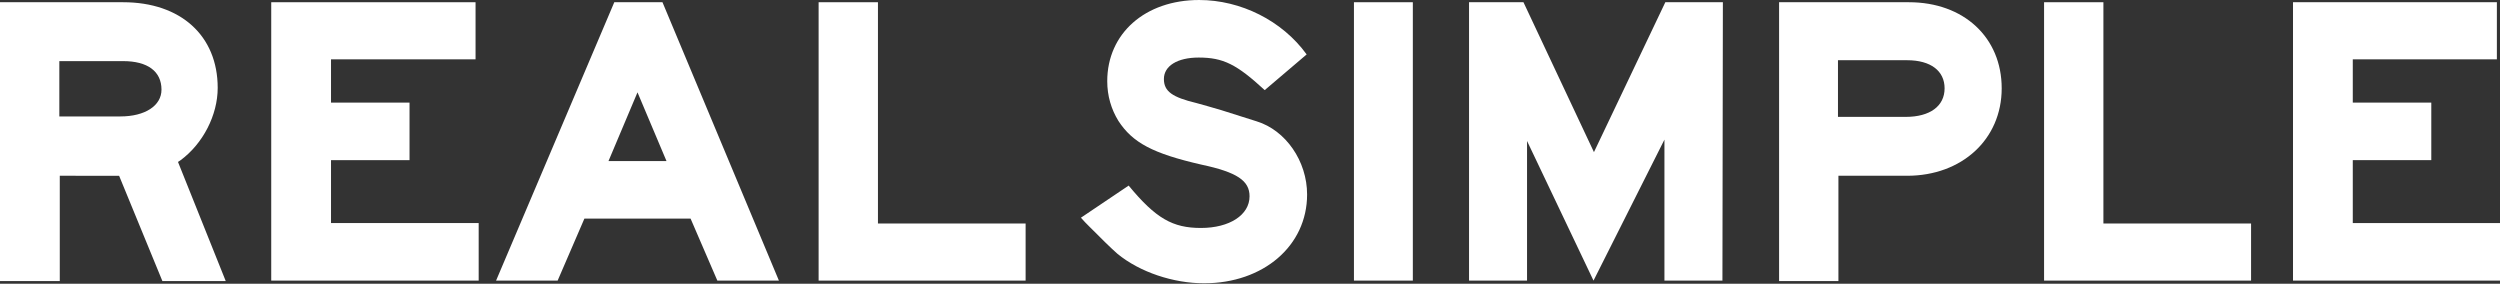
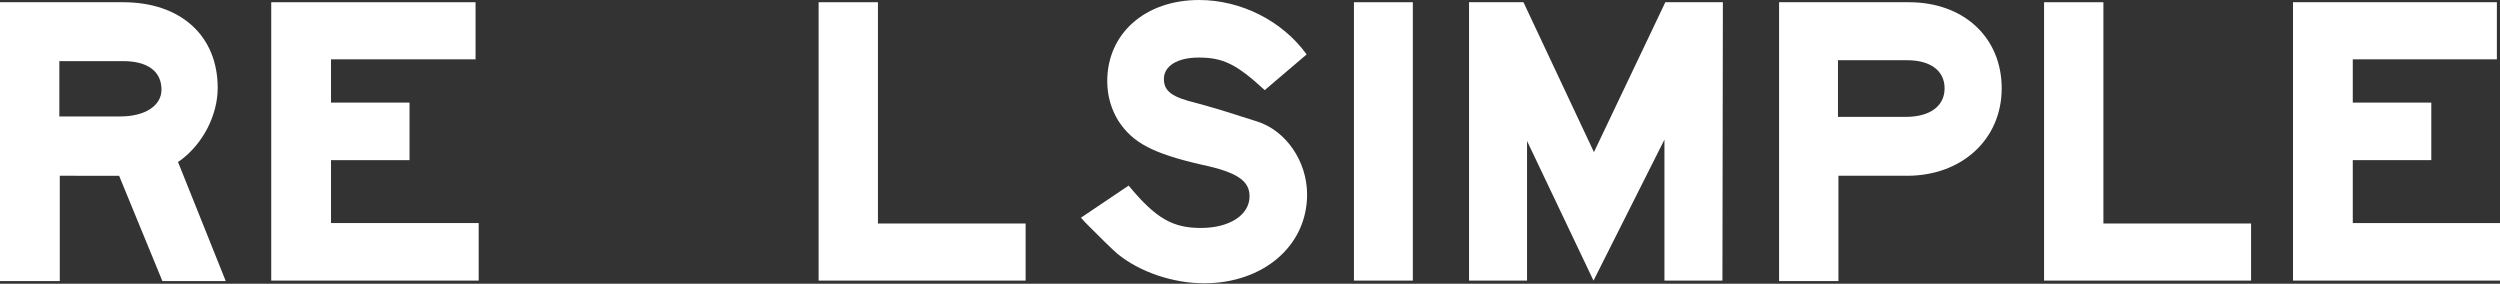
<svg xmlns="http://www.w3.org/2000/svg" version="1.1" x="0px" y="0px" viewBox="0 0 560.4 63.6" style="enable-background:new 0 0 560.4 63.6;" xml:space="preserve">
  <rect x="0" y="0" width="560.4" height="63.6" fill="#333333" stroke="none" />
  <style type="text/css">
	.st0{display:none;}
	.st1{display:inline;}
	.st2{fill:#81B9E4;}
	.st3{fill:#F7A21B;}
	.st4{fill:none;stroke:#F7A21B;}
	.st5{fill:#FFFFFF;}
</style>
  <g id="Layer_1" class="st0">
    <g class="st1">
      <g>
        <path class="st2" d="M-2.5-284h26.2h1.4c12.9,0,21.2,7.5,21.2,19.2c0,6.1-3.3,12.5-8.3,16.2l-0.6,0.4L48-221.6H33.8l-9.7-23.6     H10.9v23.6H-2.5V-284z M24.4-258.4c5.5,0,9.2-2.4,9.2-6c0-4.1-3.1-6.4-8.6-6.4h-1H10.8v12.4H24.4z" />
        <path class="st2" d="M58.3-284H104v12.8H71.7v9.7h17.6v12.9H71.7v14.2h33.1v12.9H58.3V-284z" />
        <path class="st2" d="M108.7-221.6l26.5-62.4h10.8l26.1,62.4h-13.8l-6-13.9h-23.7l-6,13.9H108.7z M146.9-248.4l-6.5-15.4     l-6.5,15.4H146.9z" />
        <path class="st2" d="M181-284h13.3v49.6h33.1v12.8H181V-284z" />
        <path class="st3" d="M250.5-242.9c6.1,7.4,9.9,9.5,16.2,9.5c6.4,0,10.9-2.9,10.9-7.1c0-3.5-2.8-5.4-10.8-7.1     c-10.9-2.5-15.4-4.9-18.6-9.8c-1.6-2.6-2.5-5.6-2.5-8.9c0-10.7,8.5-18.2,20.6-18.2c9.3,0,18.6,4.6,24.1,12.2l-9.4,8     c-6.3-5.8-9.3-7.3-14.8-7.3c-4.8,0-7.8,1.9-7.8,4.8c0,2.8,1.9,4.1,7.3,5.4c1.4,0.4,3.3,0.9,5.6,1.6l7.9,2.5     c6.5,2,11.3,8.9,11.3,16.4c0,11.5-9.8,19.9-23.1,19.9c-6.9,0-14.4-2.5-19.4-6.6c-1.6-1.4-3.6-3.4-6.3-6.1c-0.9-0.9-1-1-1.9-2     L250.5-242.9z" />
        <path class="st3" d="M301-284h13.2v62.4H301V-284z" />
-         <path class="st3" d="M326.7-284H339l15.8,33.6l16-33.6h12.9l-0.1,62.4h-13v-31.6l-15.9,31.6l-14.9-31.3v31.3h-13V-284z" />
        <path class="st3" d="M396.2-284h27.8h1.3c12.3,0,20.8,7.9,20.8,19.3c0,11.4-8.9,19.6-21.2,19.6h-1.1h-14.3v23.6h-13.3V-284z      M423.7-258.3h1c5.4,0,8.7-2.4,8.7-6.4c0-3.9-3.1-6.3-8.4-6.3h-1h-14.5v12.7H423.7z" />
        <path class="st3" d="M455.7-284H469v49.6h33.1v12.8h-46.4V-284z" />
        <path class="st3" d="M511.3-284h45.8v12.8h-32.3v9.7h17.6v12.9h-17.6v14.2h33.1v12.9h-46.5V-284z" />
      </g>
      <g>
        <path d="M199.2-200.2h-2.1v-1.3h3.8l-0.1,14.8h1.7v1.3h-5v-1.3h1.5L199.2-200.2z" />
        <path d="M205.9-194.9h-2v-1.3h3.7l-0.1,9.5h1.7v1.3h-5.1v-1.3h1.7L205.9-194.9z M206.5-201.7c0.7,0,1.3,0.6,1.3,1.3     c0,0.7-0.6,1.3-1.3,1.3c-0.7,0-1.3-0.6-1.3-1.3C205.2-201.1,205.8-201.7,206.5-201.7z" />
        <path d="M219-200c-0.3-0.1-1.1-0.3-1.8-0.3c-2.5,0-2.8,1.4-2.8,3.2v0.9h2.8l0,1.3h-2.8l0,8.1h1.8v1.3h-4.9v-1.3h1.5l0-8.1h-1.8     v-1.3h1.8v-1c0-3.2,1.6-4.4,4.3-4.4c0.4,0,1.7,0.1,2,0.2L219-200z" />
-         <path d="M220.6-190.7c0.1,2.2,1,4.1,4.1,4.1c1.2,0,2.3-0.4,3.2-0.8l-0.1,1.5c-0.8,0.4-2.5,0.8-3.6,0.8c-3.4,0-5.5-1.9-5.5-5.6     c0-3.2,1.7-5.7,5-5.7c4.3,0,4.7,3.9,4.7,5.8H220.6z M226.6-192c0-1.7-1.1-3.2-2.9-3.2c-1.8,0-3.1,1.4-3.2,3.2H226.6z" />
        <path d="M239.4-186.8h1.4l0.1-8.1h-1.7v-1.3h3.4c0,0.4,0,1-0.1,1.3l-0.2,1.1h0c0.5-1.6,2.2-2.6,3.8-2.6c2,0,3,1.1,3.3,2.5h0     c0.2-0.5,0.9-2.5,3.7-2.5c3,0,3.7,2,3.7,4.1c0,1.8-0.1,4-0.1,5.7h1.6v1.3h-4.7v-1.3h1.4c0-1.8,0.1-3.5,0.1-5.2     c0-1.6-0.3-3.1-2.3-3.1c-1.4,0-3.1,0.9-3.1,3.8l0,4.5h1.5v1.3h-4.7v-1.3h1.4c0-1.8,0.1-3.5,0.1-5.2c0-1.6-0.3-3.1-2.3-3.1     c-1.4,0-3.1,0.9-3.1,3.8l0,4.5h1.6v1.3h-4.7V-186.8z" />
        <path d="M262.9-193h-1.5v-2.6c1.2-0.5,2.5-0.8,3.8-0.8c2.8,0,4.3,1,4.3,3.9c0,0.9-0.1,3.9-0.1,5.8h1.5v1.3h-3.1v-0.4     c0-0.6,0.1-1.5,0.2-1.9h0c-0.6,1.7-1.7,2.6-3.6,2.6c-1.2,0-3.3-0.5-3.3-3.1c0-3,3.2-3.3,6.8-3.3v-0.8c0-2-0.8-2.8-2.5-2.8     c-0.6,0-1.6,0.1-2.4,0.4V-193z M267.8-190.4c-2.5,0-5.1,0-5.1,2c0,1.2,0.9,1.9,2,1.9C265.8-186.5,267.8-187.2,267.8-190.4z" />
        <path d="M282.8-186.8h1.6v1.3h-3.3c0-0.9,0.1-1.7,0.2-2.2l0,0c-0.4,1.1-1.5,2.5-3.6,2.5c-2.5,0-4.5-1.7-4.5-5.2     c0-3.6,2-6.1,5.7-6.1c0.6,0,1.7,0.1,2.2,0.5l0-4.2H279v-1.3h3.9L282.8-186.8z M281.1-194.6c-0.4-0.1-0.8-0.5-2.1-0.5     c-2.5,0-4.1,1.7-4.1,4.7c0,2,0.9,3.8,3,3.8c2.6,0,3.1-2.4,3.1-4.5V-194.6z" />
        <path d="M288.4-190.7c0.1,2.2,1,4.1,4.1,4.1c1.2,0,2.3-0.4,3.2-0.8l-0.1,1.5c-0.8,0.4-2.5,0.8-3.6,0.8c-3.4,0-5.5-1.9-5.5-5.6     c0-3.2,1.7-5.7,5-5.7c4.3,0,4.7,3.9,4.7,5.8H288.4z M294.4-192c0-1.7-1.1-3.2-2.9-3.2c-1.8,0-3.1,1.4-3.2,3.2H294.4z" />
        <path d="M306.3-190.7c0.1,2.2,1,4.1,4.1,4.1c1.2,0,2.3-0.4,3.2-0.8l-0.1,1.5c-0.8,0.4-2.5,0.8-3.6,0.8c-3.4,0-5.5-1.9-5.5-5.6     c0-3.2,1.7-5.7,5-5.7c4.3,0,4.7,3.9,4.7,5.8H306.3z M312.4-192c0-1.7-1.1-3.2-2.9-3.2c-1.8,0-3.1,1.4-3.2,3.2H312.4z" />
        <path d="M319.1-193h-1.5v-2.6c1.2-0.5,2.5-0.8,3.8-0.8c2.8,0,4.3,1,4.3,3.9c0,0.9-0.1,3.9-0.1,5.8h1.5v1.3h-3.1v-0.4     c0-0.6,0.1-1.5,0.2-1.9h0c-0.6,1.7-1.7,2.6-3.6,2.6c-1.2,0-3.3-0.5-3.3-3.1c0-3,3.2-3.3,6.8-3.3v-0.8c0-2-0.8-2.8-2.5-2.8     c-0.6,0-1.6,0.1-2.4,0.4V-193z M323.9-190.4c-2.5,0-5.1,0-5.1,2c0,1.2,0.9,1.9,2,1.9C322-186.5,323.9-187.2,323.9-190.4z" />
        <path d="M337.3-193.2h-1.5l-0.1-1.5c-0.4-0.3-1.4-0.4-1.9-0.4c-1.1,0-2.5,0.4-2.5,1.7c0,1.2,1,1.5,2.6,1.8     c2.7,0.5,3.9,1.3,3.9,3.1c0,1.9-1.3,3.4-4.4,3.4c-1.2,0-3-0.3-3.7-0.6l-0.1-2.8h1.5l0.1,1.6c0.6,0.3,1.7,0.5,2.4,0.5     c1.1,0,2.5-0.5,2.5-1.8c0-1.1-1.1-1.4-2.3-1.7c-2.9-0.6-4.3-1.1-4.3-3.2c0-1.7,1.1-3.2,4.2-3.2c0.9,0,2.6,0.3,3.4,0.6     L337.3-193.2z" />
        <path d="M342.1-194.9h-2v-1.3h3.7l-0.1,9.5h1.7v1.3h-5.1v-1.3h1.7L342.1-194.9z M342.7-201.7c0.7,0,1.3,0.6,1.3,1.3     c0,0.7-0.6,1.3-1.3,1.3c-0.7,0-1.3-0.6-1.3-1.3C341.4-201.1,342-201.7,342.7-201.7z" />
        <path d="M349.5-190.7c0.1,2.2,1,4.1,4.1,4.1c1.2,0,2.3-0.4,3.2-0.8l-0.1,1.5c-0.8,0.4-2.5,0.8-3.6,0.8c-3.4,0-5.5-1.9-5.5-5.6     c0-3.2,1.7-5.7,5-5.7c4.3,0,4.7,3.9,4.7,5.8H349.5z M355.5-192c0-1.7-1.1-3.2-2.9-3.2c-1.8,0-3.1,1.4-3.2,3.2H355.5z" />
        <path d="M361.5-194.9h-1.8v-1.3h3.6v0.6c0,0.6-0.1,1.9-0.2,2.8h0.1c0.4-1.6,1-3.6,3.7-3.6c0.1,0,1,0.1,1.1,0.2l-0.2,1.5     c-0.3-0.1-0.8-0.2-1.2-0.2c-2.2,0-3.2,2.2-3.2,4.1l-0.1,4h1.8v1.3h-5.1v-1.3h1.5L361.5-194.9z" />
      </g>
      <line class="st4" x1="180.9" y1="-206.1" x2="180.9" y2="-183.5" />
      <line class="st4" x1="382.5" y1="-206.3" x2="382.5" y2="-183.8" />
    </g>
    <g class="st1">
	</g>
  </g>
  <g id="Layer_1_copy">
    <g>
      <g>
        <path class="st5" d="M0,0.5h26.2h1.4c12.9,0,21.2,7.5,21.2,19.2c0,6.1-3.3,12.5-8.3,16.2l-0.6,0.4l10.7,26.7H36.4l-9.7-23.6H13.4     v23.6H0V0.5z M27,26.1c5.5,0,9.2-2.4,9.2-6c0-4.1-3.1-6.4-8.6-6.4h-1H13.3v12.4H27z" />
        <path class="st5" d="M60.8,0.5h45.8v12.8H74.2v9.7h17.6v12.9H74.2V50h33.1v12.9H60.8V0.5z" />
-         <path class="st5" d="M111.2,62.9l26.5-62.4h10.8l26.1,62.4h-13.8l-6-13.9H131l-6,13.9H111.2z M149.4,36.1l-6.5-15.4l-6.5,15.4     H149.4z" />
        <path class="st5" d="M183.5,0.5h13.3v49.6h33.1v12.8h-46.4V0.5z" />
        <path class="st5" d="M253,41.6c6.1,7.4,9.9,9.5,16.2,9.5c6.4,0,10.9-2.9,10.9-7.1c0-3.5-2.8-5.4-10.8-7.1     c-10.9-2.5-15.4-4.9-18.6-9.8c-1.6-2.6-2.5-5.6-2.5-8.9c0-10.7,8.5-18.2,20.6-18.2c9.3,0,18.6,4.6,24.1,12.2l-9.4,8     c-6.3-5.8-9.3-7.3-14.8-7.3c-4.8,0-7.8,1.9-7.8,4.8c0,2.8,1.9,4.1,7.3,5.4c1.4,0.4,3.3,0.9,5.6,1.6l7.9,2.5     c6.5,2,11.3,8.9,11.3,16.4c0,11.5-9.8,19.9-23.1,19.9c-6.9,0-14.4-2.5-19.4-6.6c-1.6-1.4-3.6-3.4-6.3-6.1c-0.9-0.9-1-1-1.9-2     L253,41.6z" />
        <path class="st5" d="M303.5,0.5h13.2v62.4h-13.2V0.5z" />
        <path class="st5" d="M329.2,0.5h12.3l15.8,33.6l16-33.6h12.9l-0.1,62.4h-13V31.3l-15.9,31.6l-14.9-31.3v31.3h-13V0.5z" />
        <path class="st5" d="M398.8,0.5h27.8h1.3c12.3,0,20.8,7.9,20.8,19.3c0,11.4-8.9,19.6-21.2,19.6h-1.1h-14.3v23.6h-13.3V0.5z      M426.2,26.2h1c5.4,0,8.7-2.4,8.7-6.4c0-3.9-3.1-6.3-8.4-6.3h-1h-14.5v12.7H426.2z" />
        <path class="st5" d="M458.2,0.5h13.3v49.6h33.1v12.8h-46.4V0.5z" />
        <path class="st5" d="M513.9,0.5h45.8v12.8h-32.3v9.7h17.6v12.9h-17.6V50h33.1v12.9h-46.5V0.5z" />
      </g>
    </g>
  </g>
</svg>